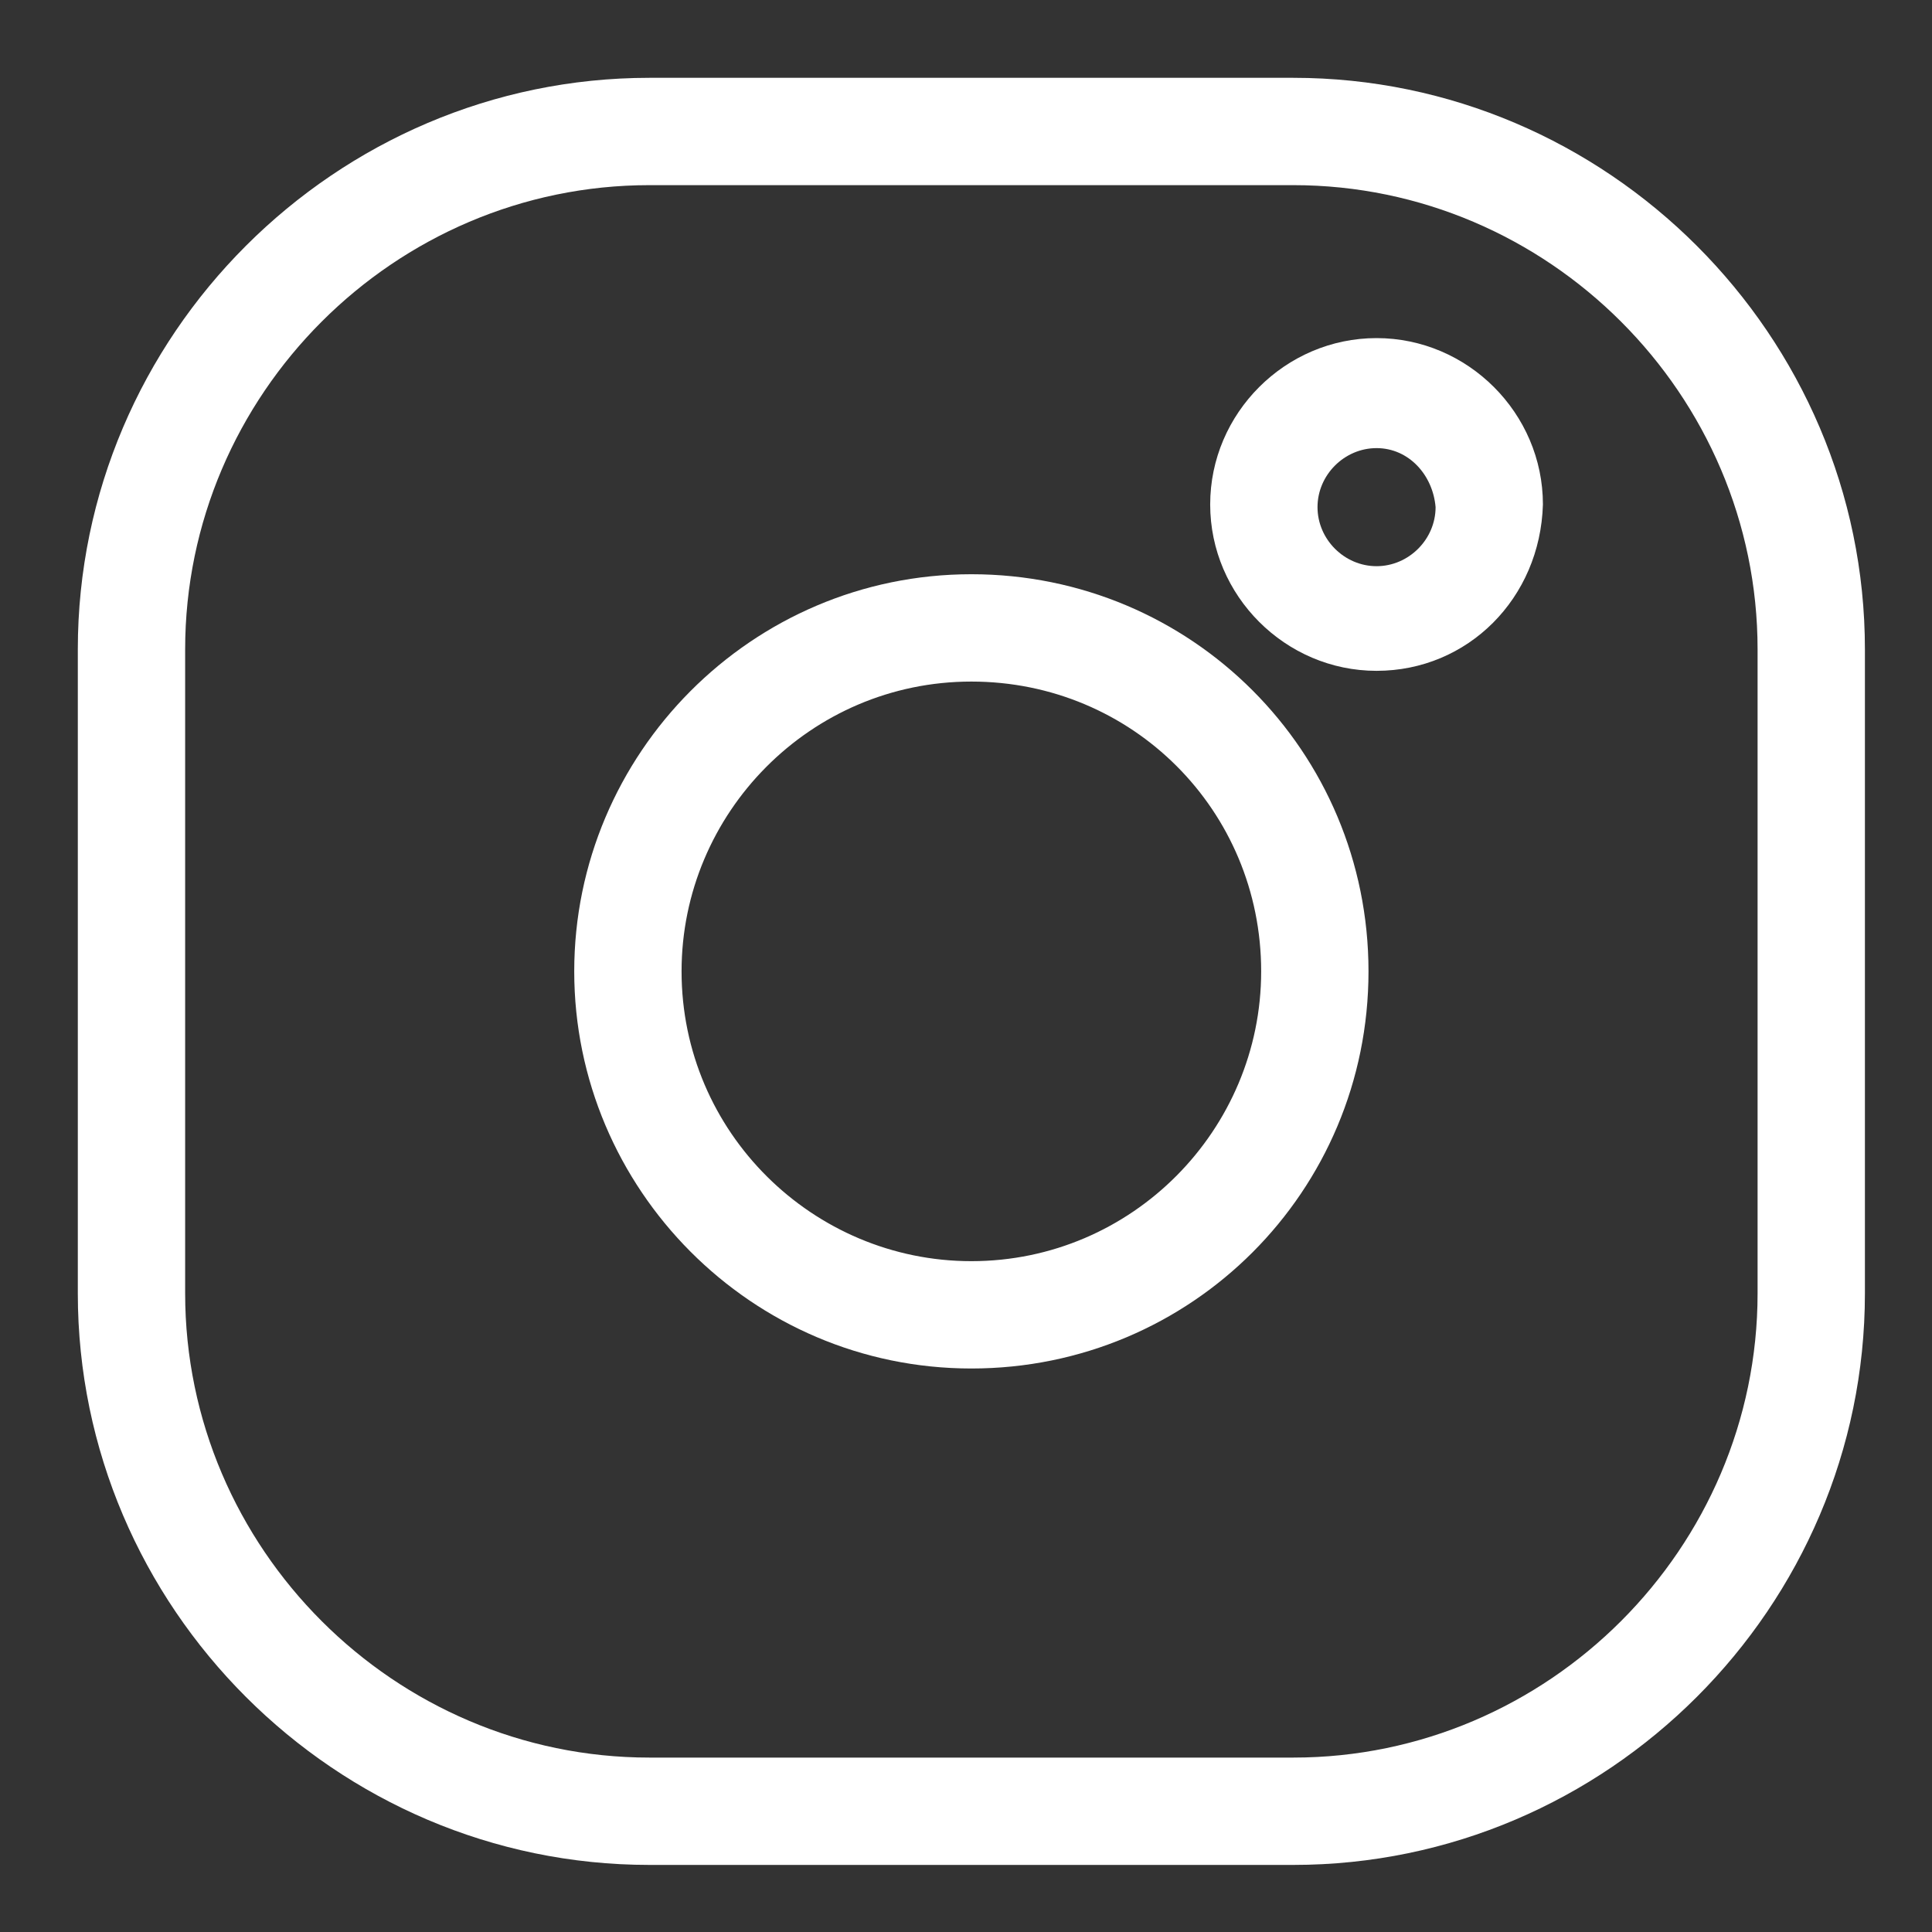
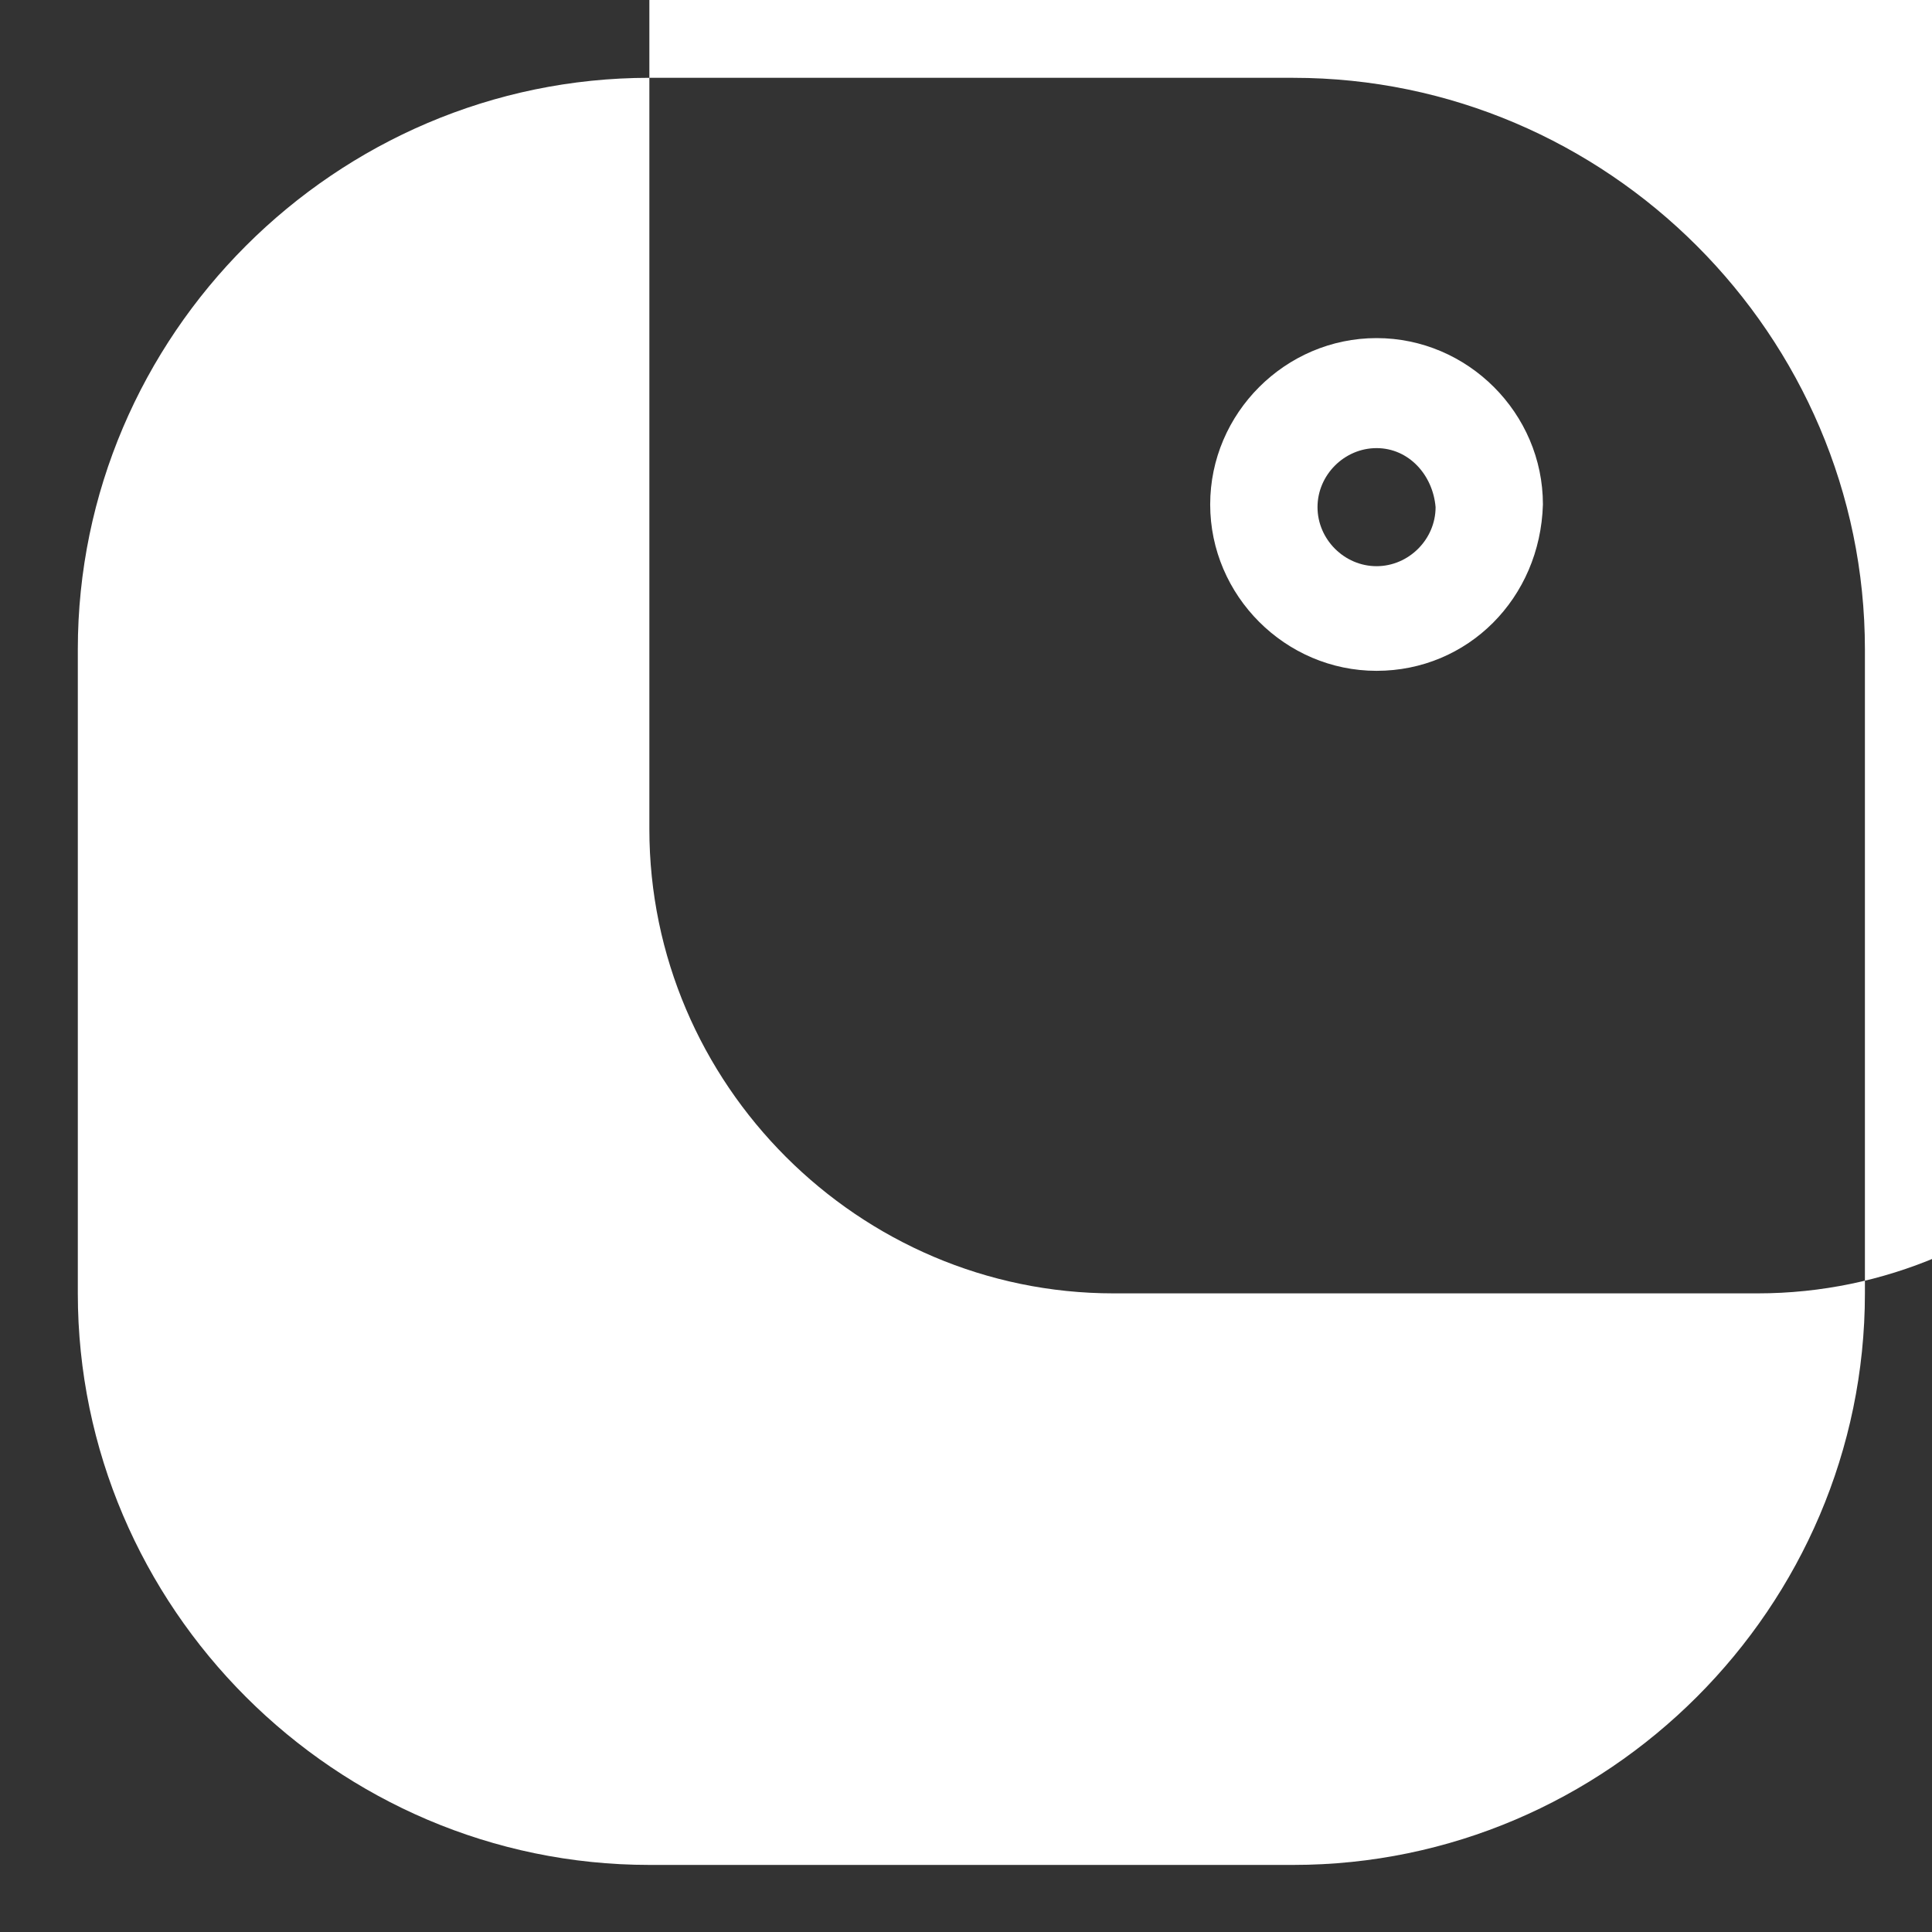
<svg xmlns="http://www.w3.org/2000/svg" version="1.1" id="Layer_1" x="0px" y="0px" viewBox="0 0 72 72" style="enable-background:new 0 0 72 72;" xml:space="preserve">
  <rect x="0" y="0" width="72" height="72" fill="#333333" stroke="none" />
  <g id="Layer_2" display="none">
-     <rect display="inline" fill="#231F20" stroke="#FFFFFF" stroke-miterlimit="10" width="72" height="72" />
-   </g>
-   <path fill="#ffffff" class="st2" d="M36.2,51c-8.2,0-14.8-6.7-14.8-14.8S28,21.4,36.2,21.4S51,28,51,36.2S44.4,51,36.2,51z M36.2,25.4  c-6,0-10.8,4.9-10.8,10.8c0,6,4.9,10.8,10.8,10.8c6,0,10.8-4.9,10.8-10.8C47,30.2,42.2,25.4,36.2,25.4z" />
+     </g>
  <path fill="#ffffff" class="st2" d="M51.3,25c-3.4,0-6.2-2.8-6.2-6.2c0-3.4,2.8-6.2,6.2-6.2s6.2,2.8,6.2,6.2C57.4,22.3,54.7,25,51.3,25z M51.3,16.7  c-1.2,0-2.2,1-2.2,2.2c0,1.2,1,2.2,2.2,2.2c1.2,0,2.2-1,2.2-2.2C53.4,17.7,52.5,16.7,51.3,16.7z" />
-   <path fill="#ffffff" class="st2" d="M48.2,69.5h-24c-11.7,0-21.3-9.6-21.3-21.3v-24c0-11.7,9.6-21.3,21.3-21.3h24c11.7,0,21.3,9.6,21.3,21.3v24  C69.5,59.9,59.9,69.5,48.2,69.5z M24.2,6.9c-9.5,0-17.3,7.8-17.3,17.3v24c0,9.5,7.8,17.3,17.3,17.3h24c9.5,0,17.3-7.8,17.3-17.3v-24  c0-9.5-7.8-17.3-17.3-17.3H24.2z" />
+   <path fill="#ffffff" class="st2" d="M48.2,69.5h-24c-11.7,0-21.3-9.6-21.3-21.3v-24c0-11.7,9.6-21.3,21.3-21.3h24c11.7,0,21.3,9.6,21.3,21.3v24  C69.5,59.9,59.9,69.5,48.2,69.5z M24.2,6.9v24c0,9.5,7.8,17.3,17.3,17.3h24c9.5,0,17.3-7.8,17.3-17.3v-24  c0-9.5-7.8-17.3-17.3-17.3H24.2z" />
</svg>